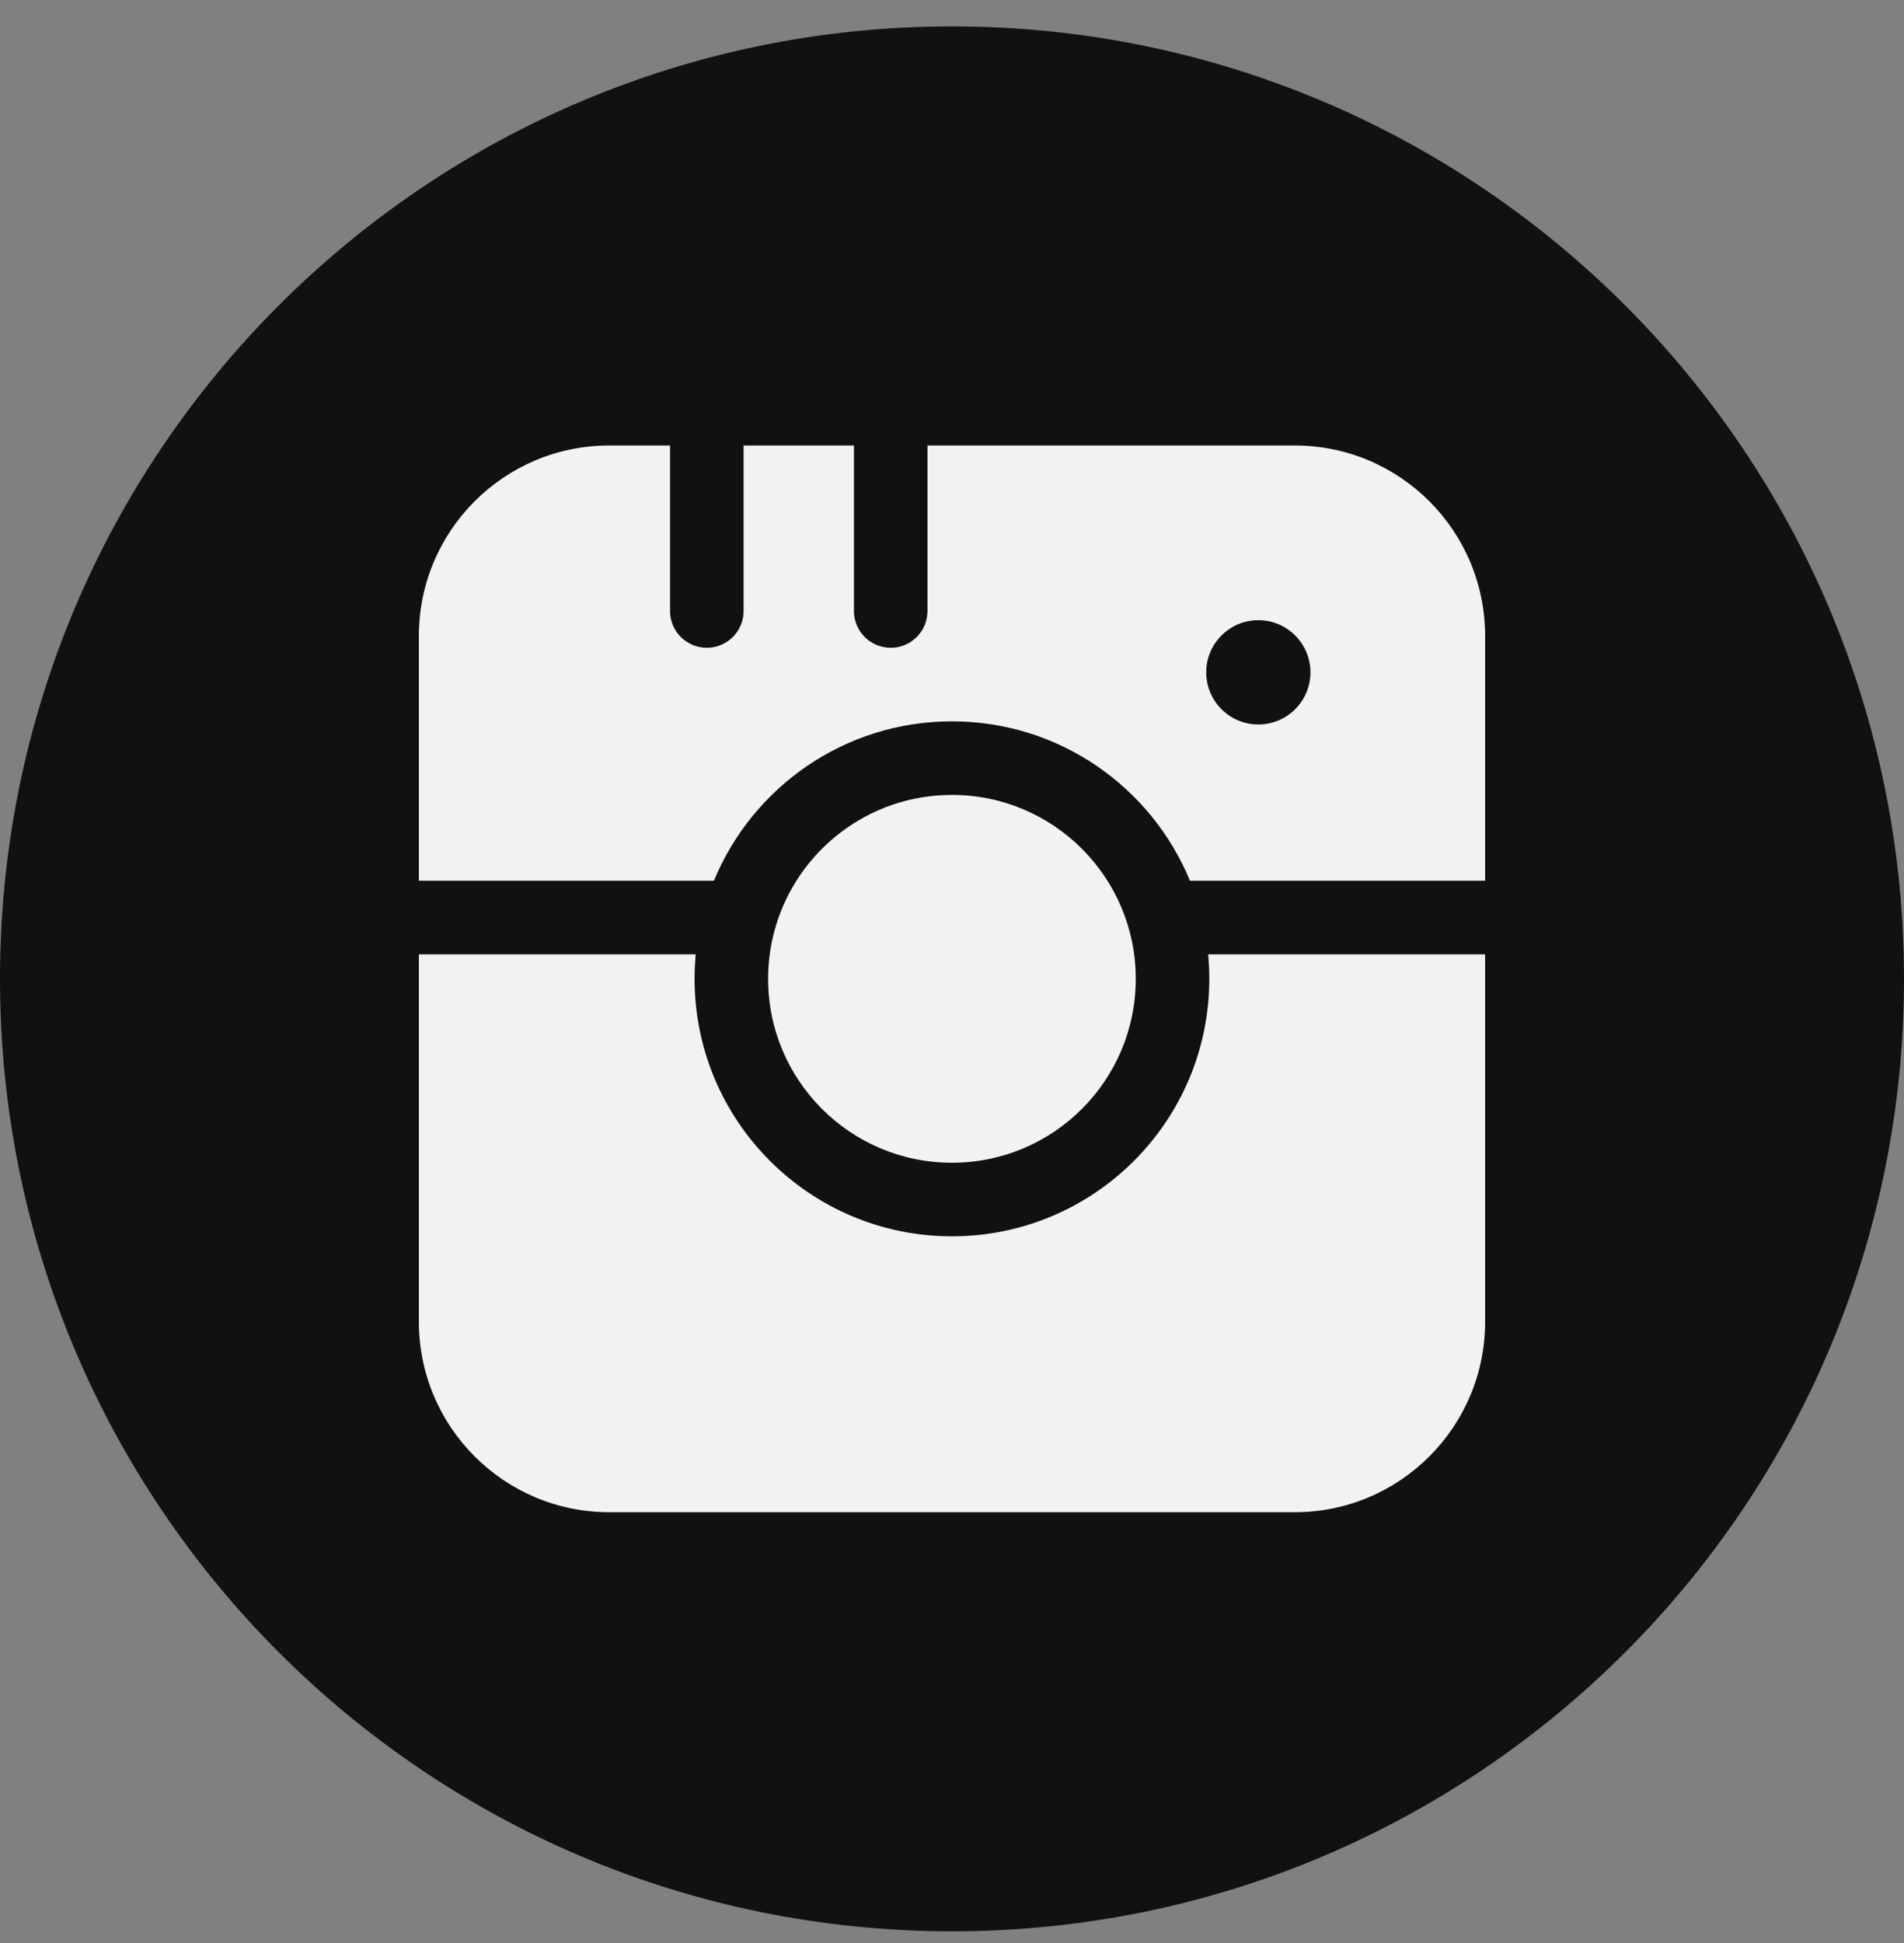
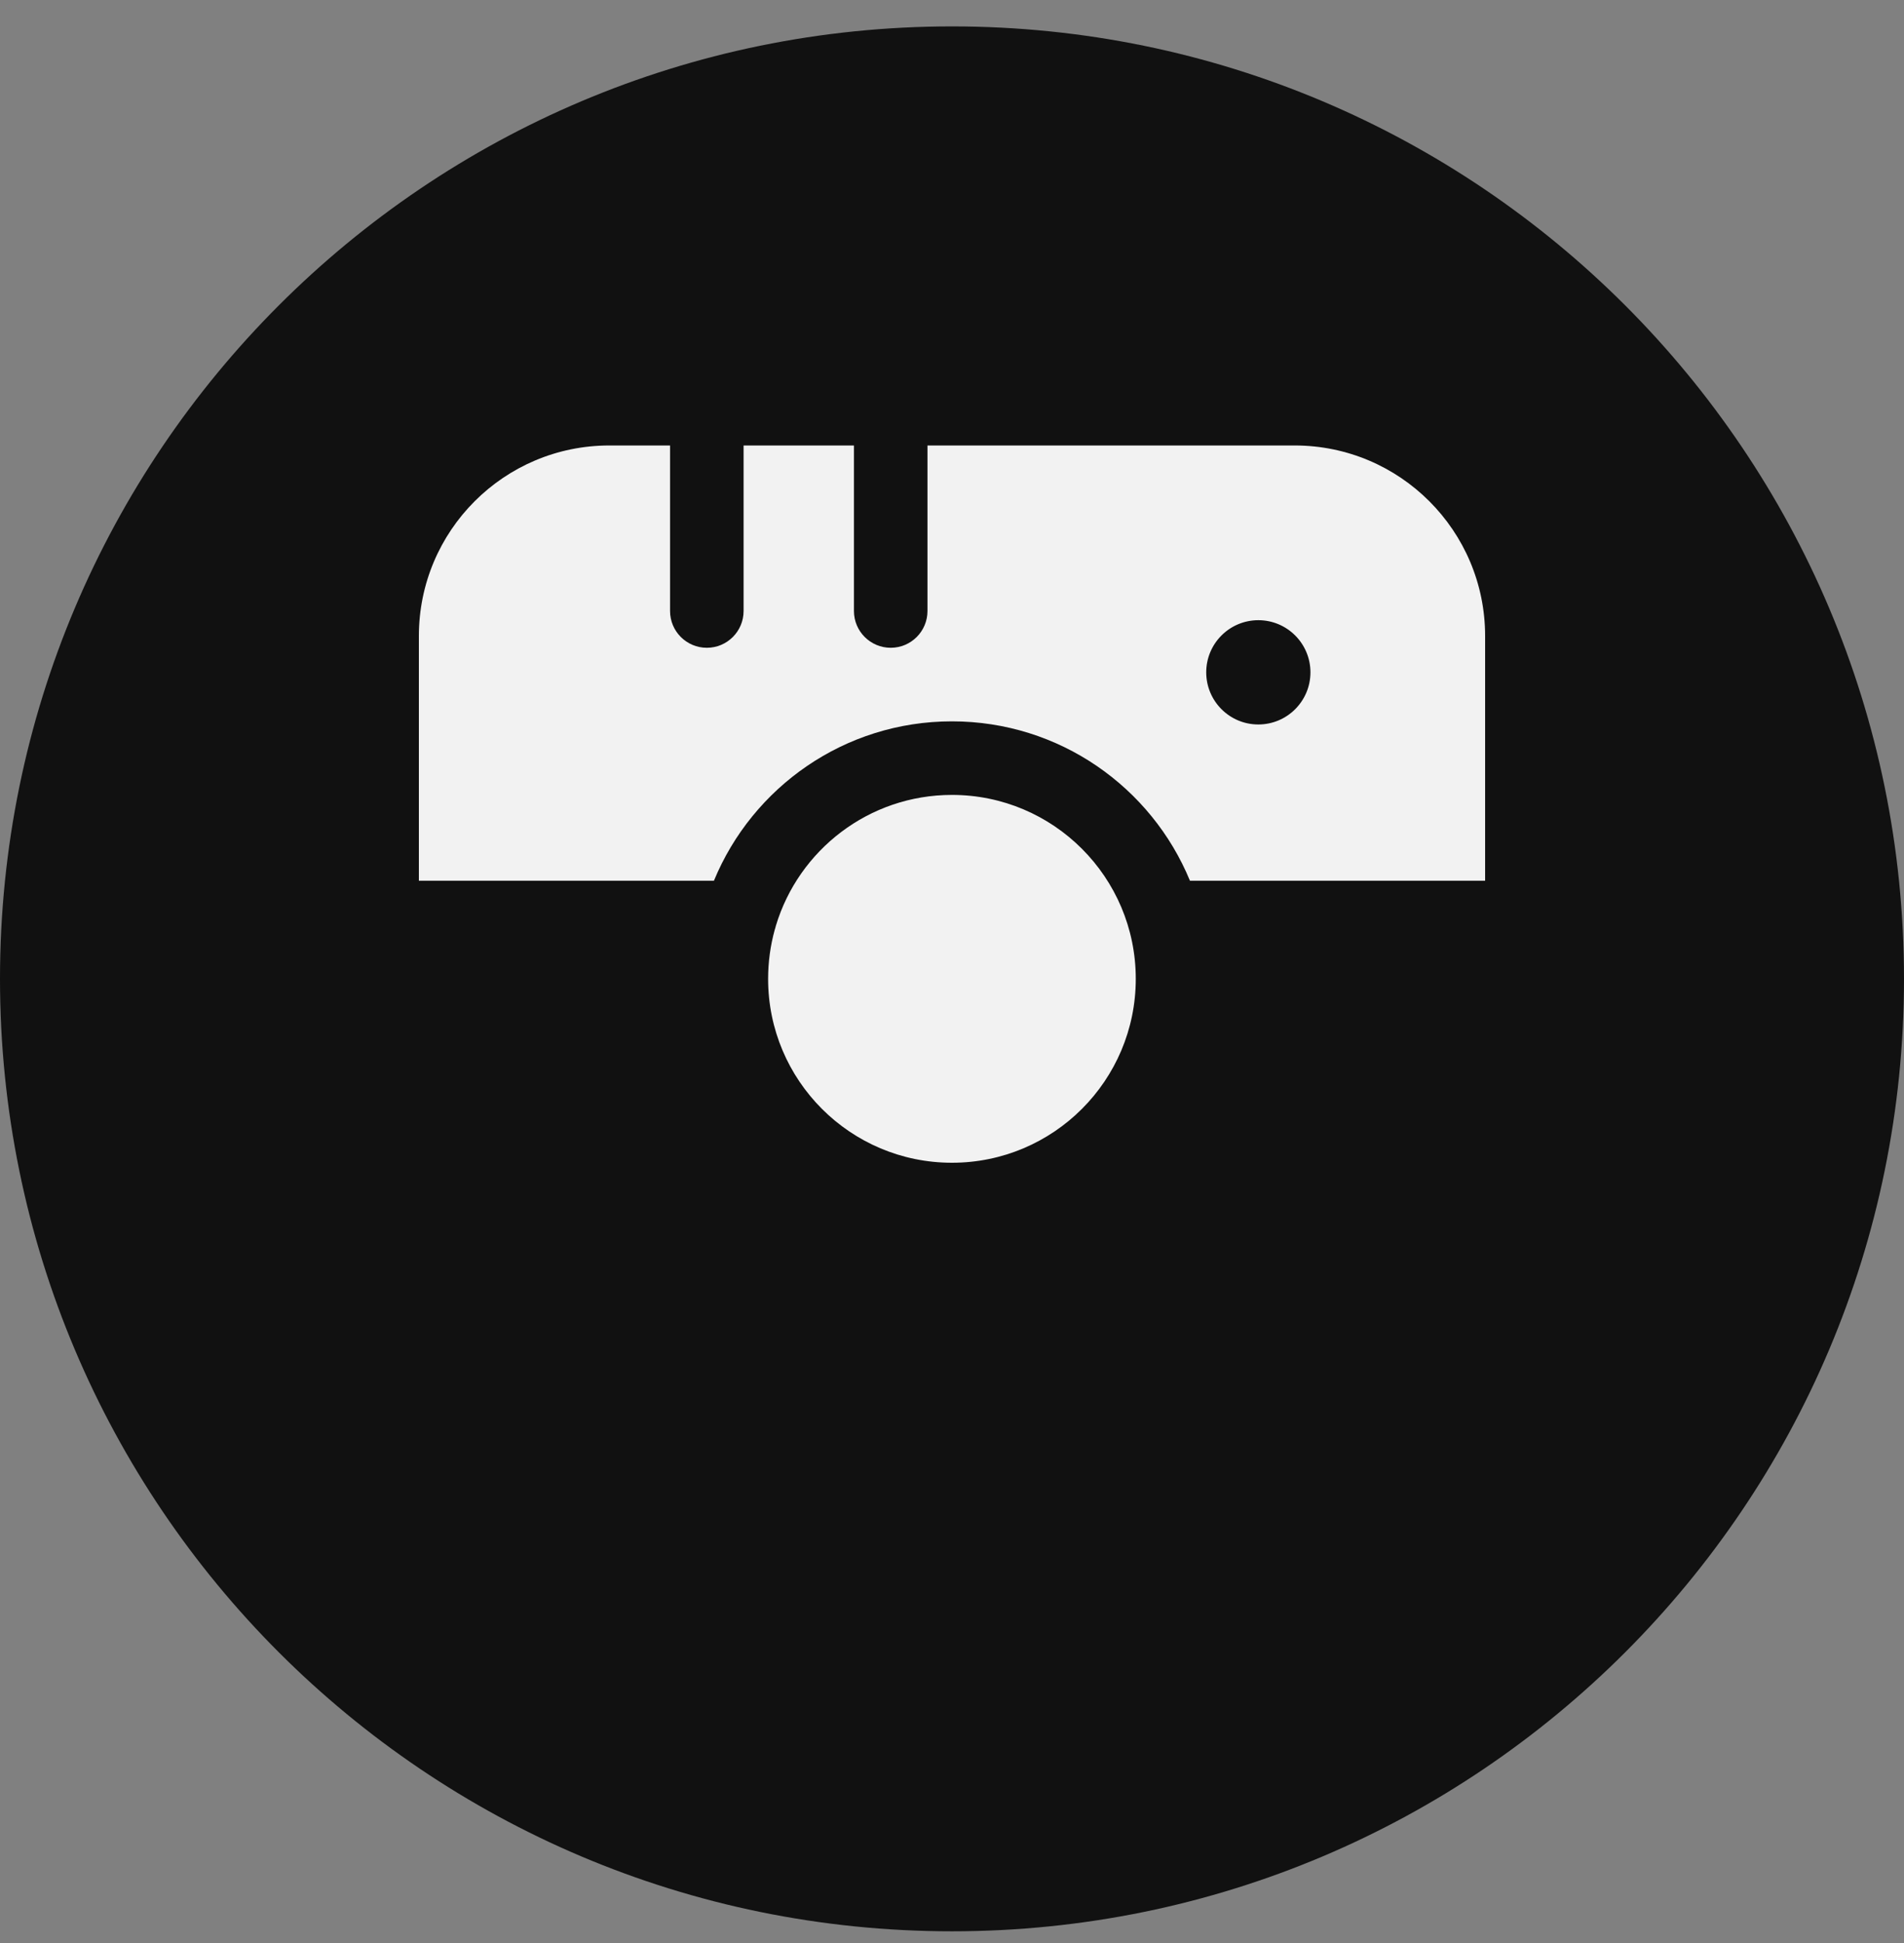
<svg xmlns="http://www.w3.org/2000/svg" width="50" height="51" viewBox="0 0 50 51" fill="none">
  <rect x="0" y="0" width="50" height="51" fill="#808080" stroke="none" />
  <path d="M0 25.693C0 11.886 11.193 0.693 25 0.693C38.807 0.693 50 11.886 50 25.693C50 39.5 38.807 50.693 25 50.693C11.193 50.693 0 39.5 0 25.693Z" fill="#111111" />
  <path fill-rule="evenodd" clip-rule="evenodd" d="M17.596 11.693V16.038C17.596 16.571 18.029 17.003 18.562 17.003C19.095 17.003 19.527 16.571 19.527 16.038V11.693H22.425V16.038C22.425 16.571 22.858 17.003 23.391 17.003C23.924 17.003 24.356 16.571 24.356 16.038V11.693H34C36.761 11.693 39 13.931 39 16.693V23.118H31.249C30.237 20.662 27.82 18.934 24.999 18.934C22.178 18.934 19.76 20.662 18.748 23.118H11V16.693C11 13.931 13.239 11.693 16 11.693H17.596ZM33.046 16.279L33.043 16.279C32.287 16.28 31.676 16.893 31.676 17.648C31.677 18.404 32.289 19.016 33.044 19.016C33.8 19.016 34.412 18.404 34.413 17.648C34.413 16.893 33.802 16.28 33.046 16.279Z" fill="#F2F2F2" />
-   <path d="M11 25.049V34.693C11 37.454 13.239 39.693 16 39.693H34C36.761 39.693 39 37.454 39 34.693V25.049H31.727C31.747 25.261 31.757 25.476 31.757 25.693C31.757 29.425 28.731 32.451 24.999 32.451C21.266 32.451 18.24 29.425 18.24 25.693C18.24 25.476 18.25 25.261 18.27 25.049H11Z" fill="#F2F2F2" />
  <path d="M20.375 24.299C20.973 22.312 22.817 20.865 24.999 20.865C27.665 20.865 29.826 23.027 29.826 25.693C29.826 28.359 27.665 30.52 24.999 30.52C22.332 30.52 20.171 28.359 20.171 25.693C20.171 25.246 20.232 24.814 20.345 24.404C20.357 24.369 20.367 24.335 20.375 24.299Z" fill="#F2F2F2" />
</svg>